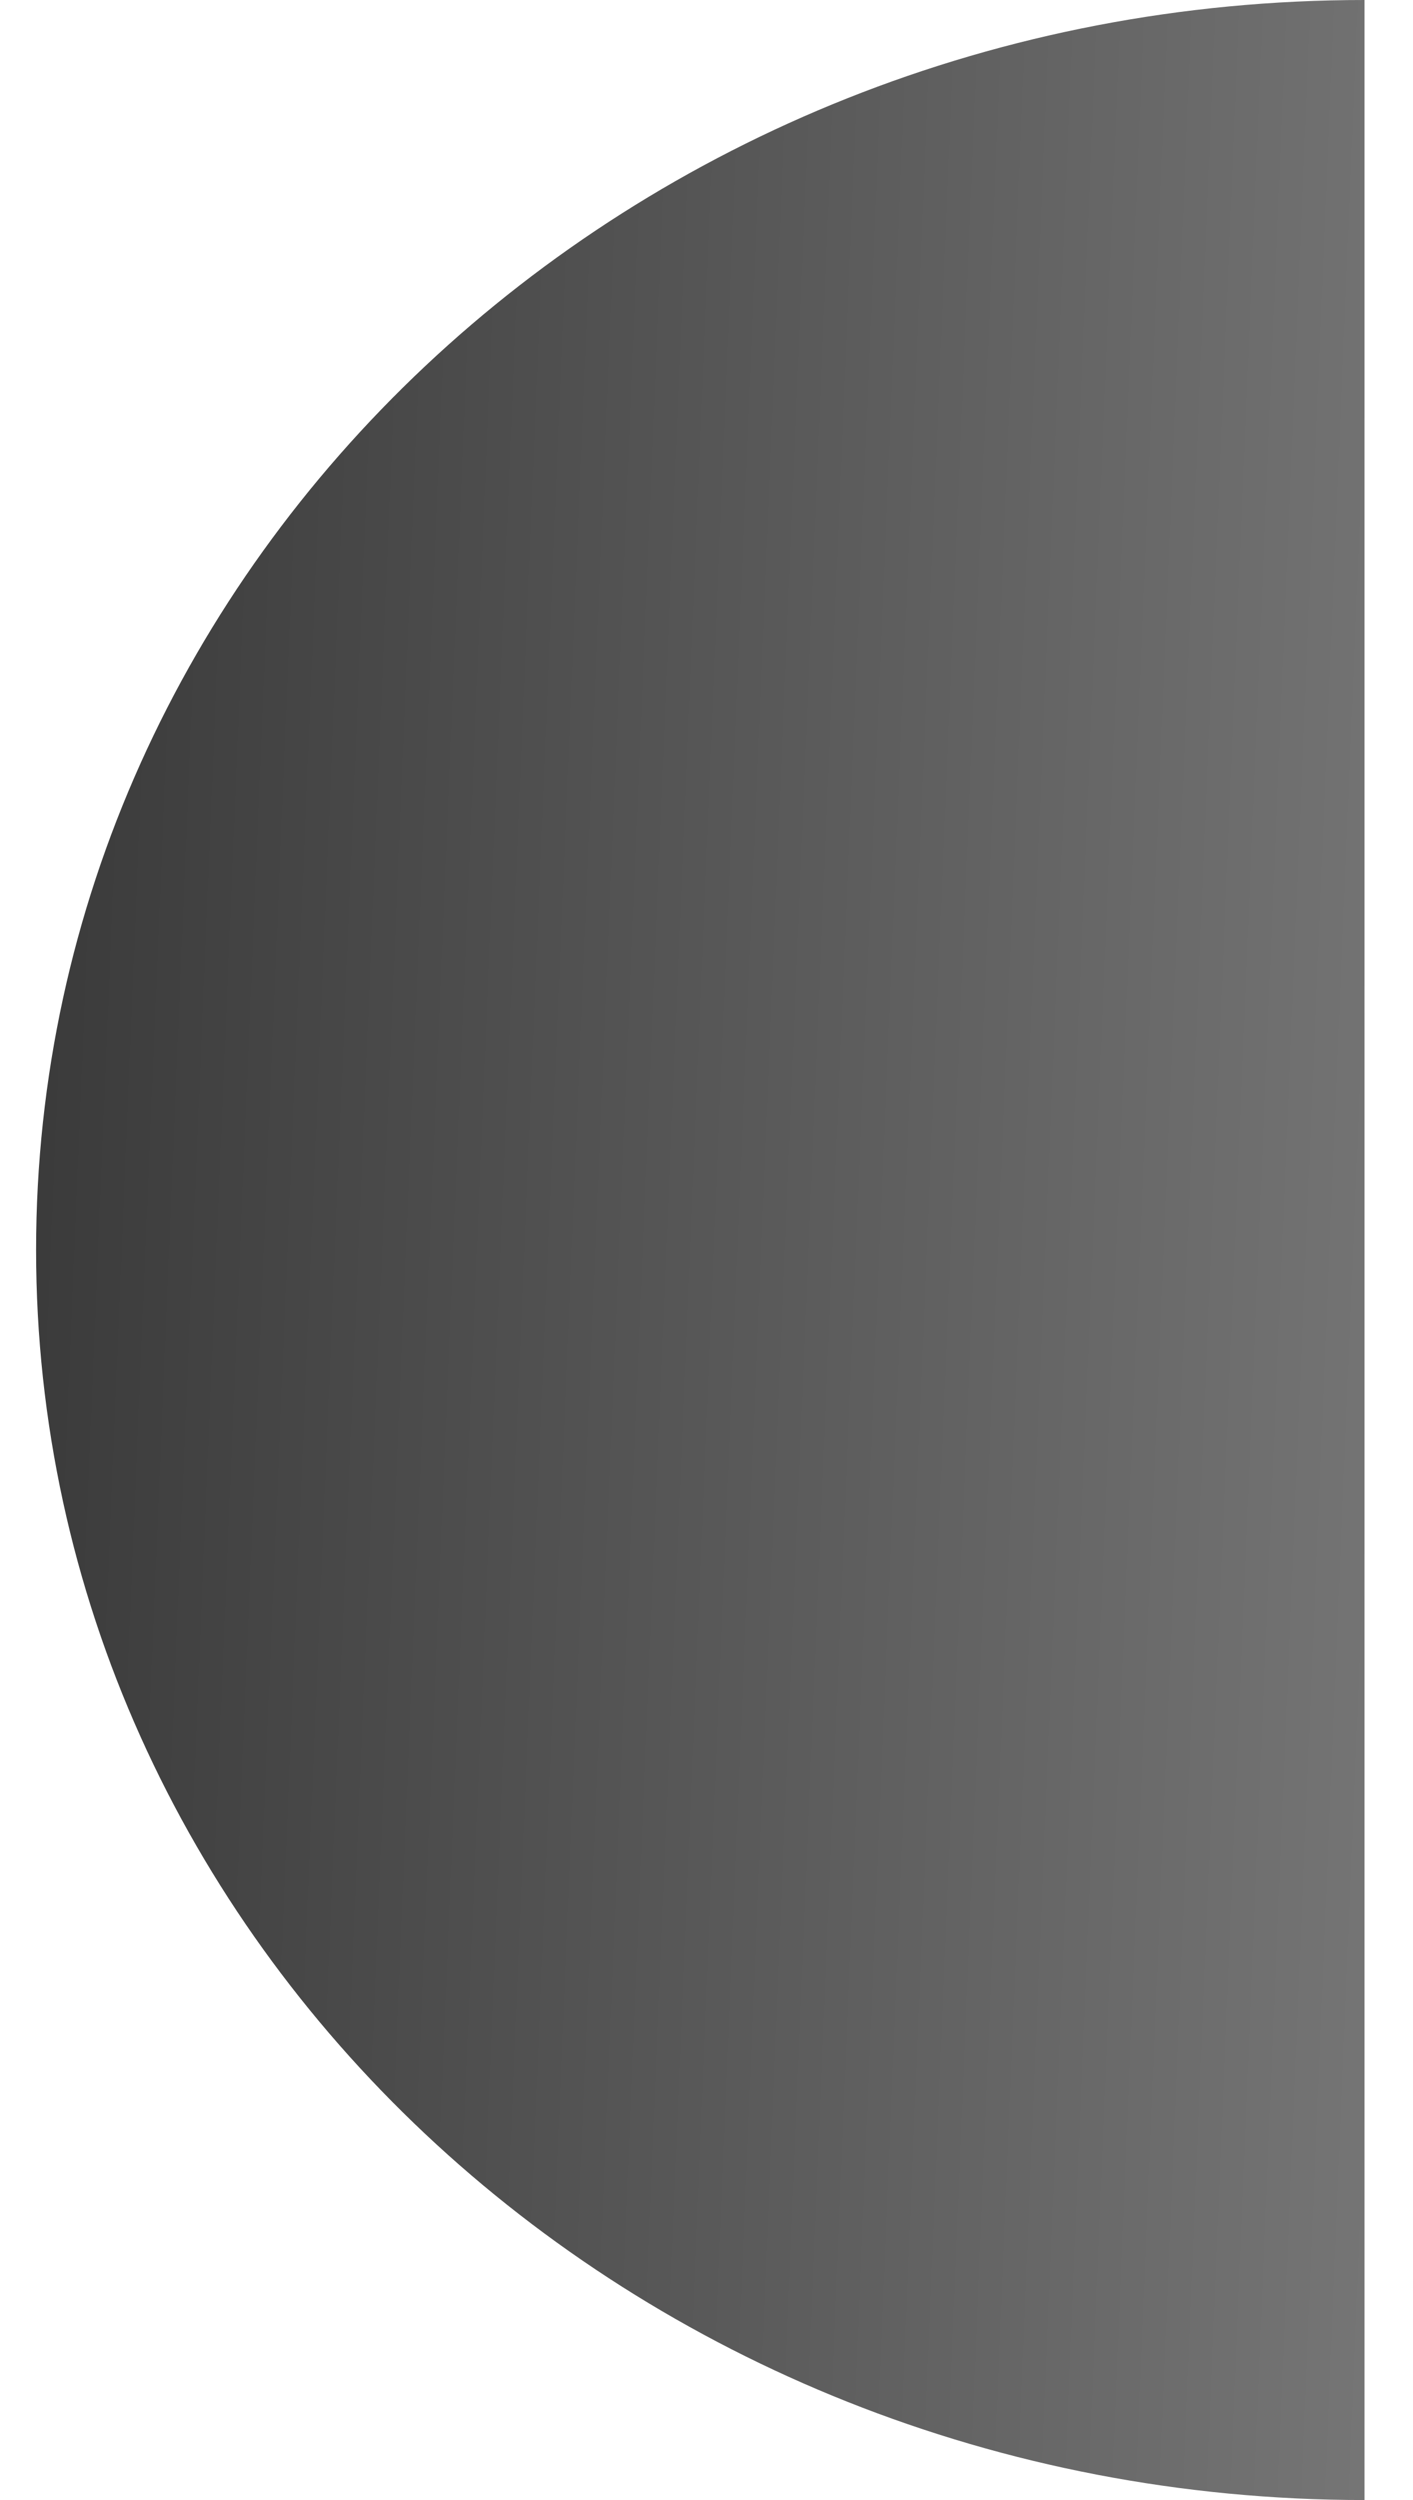
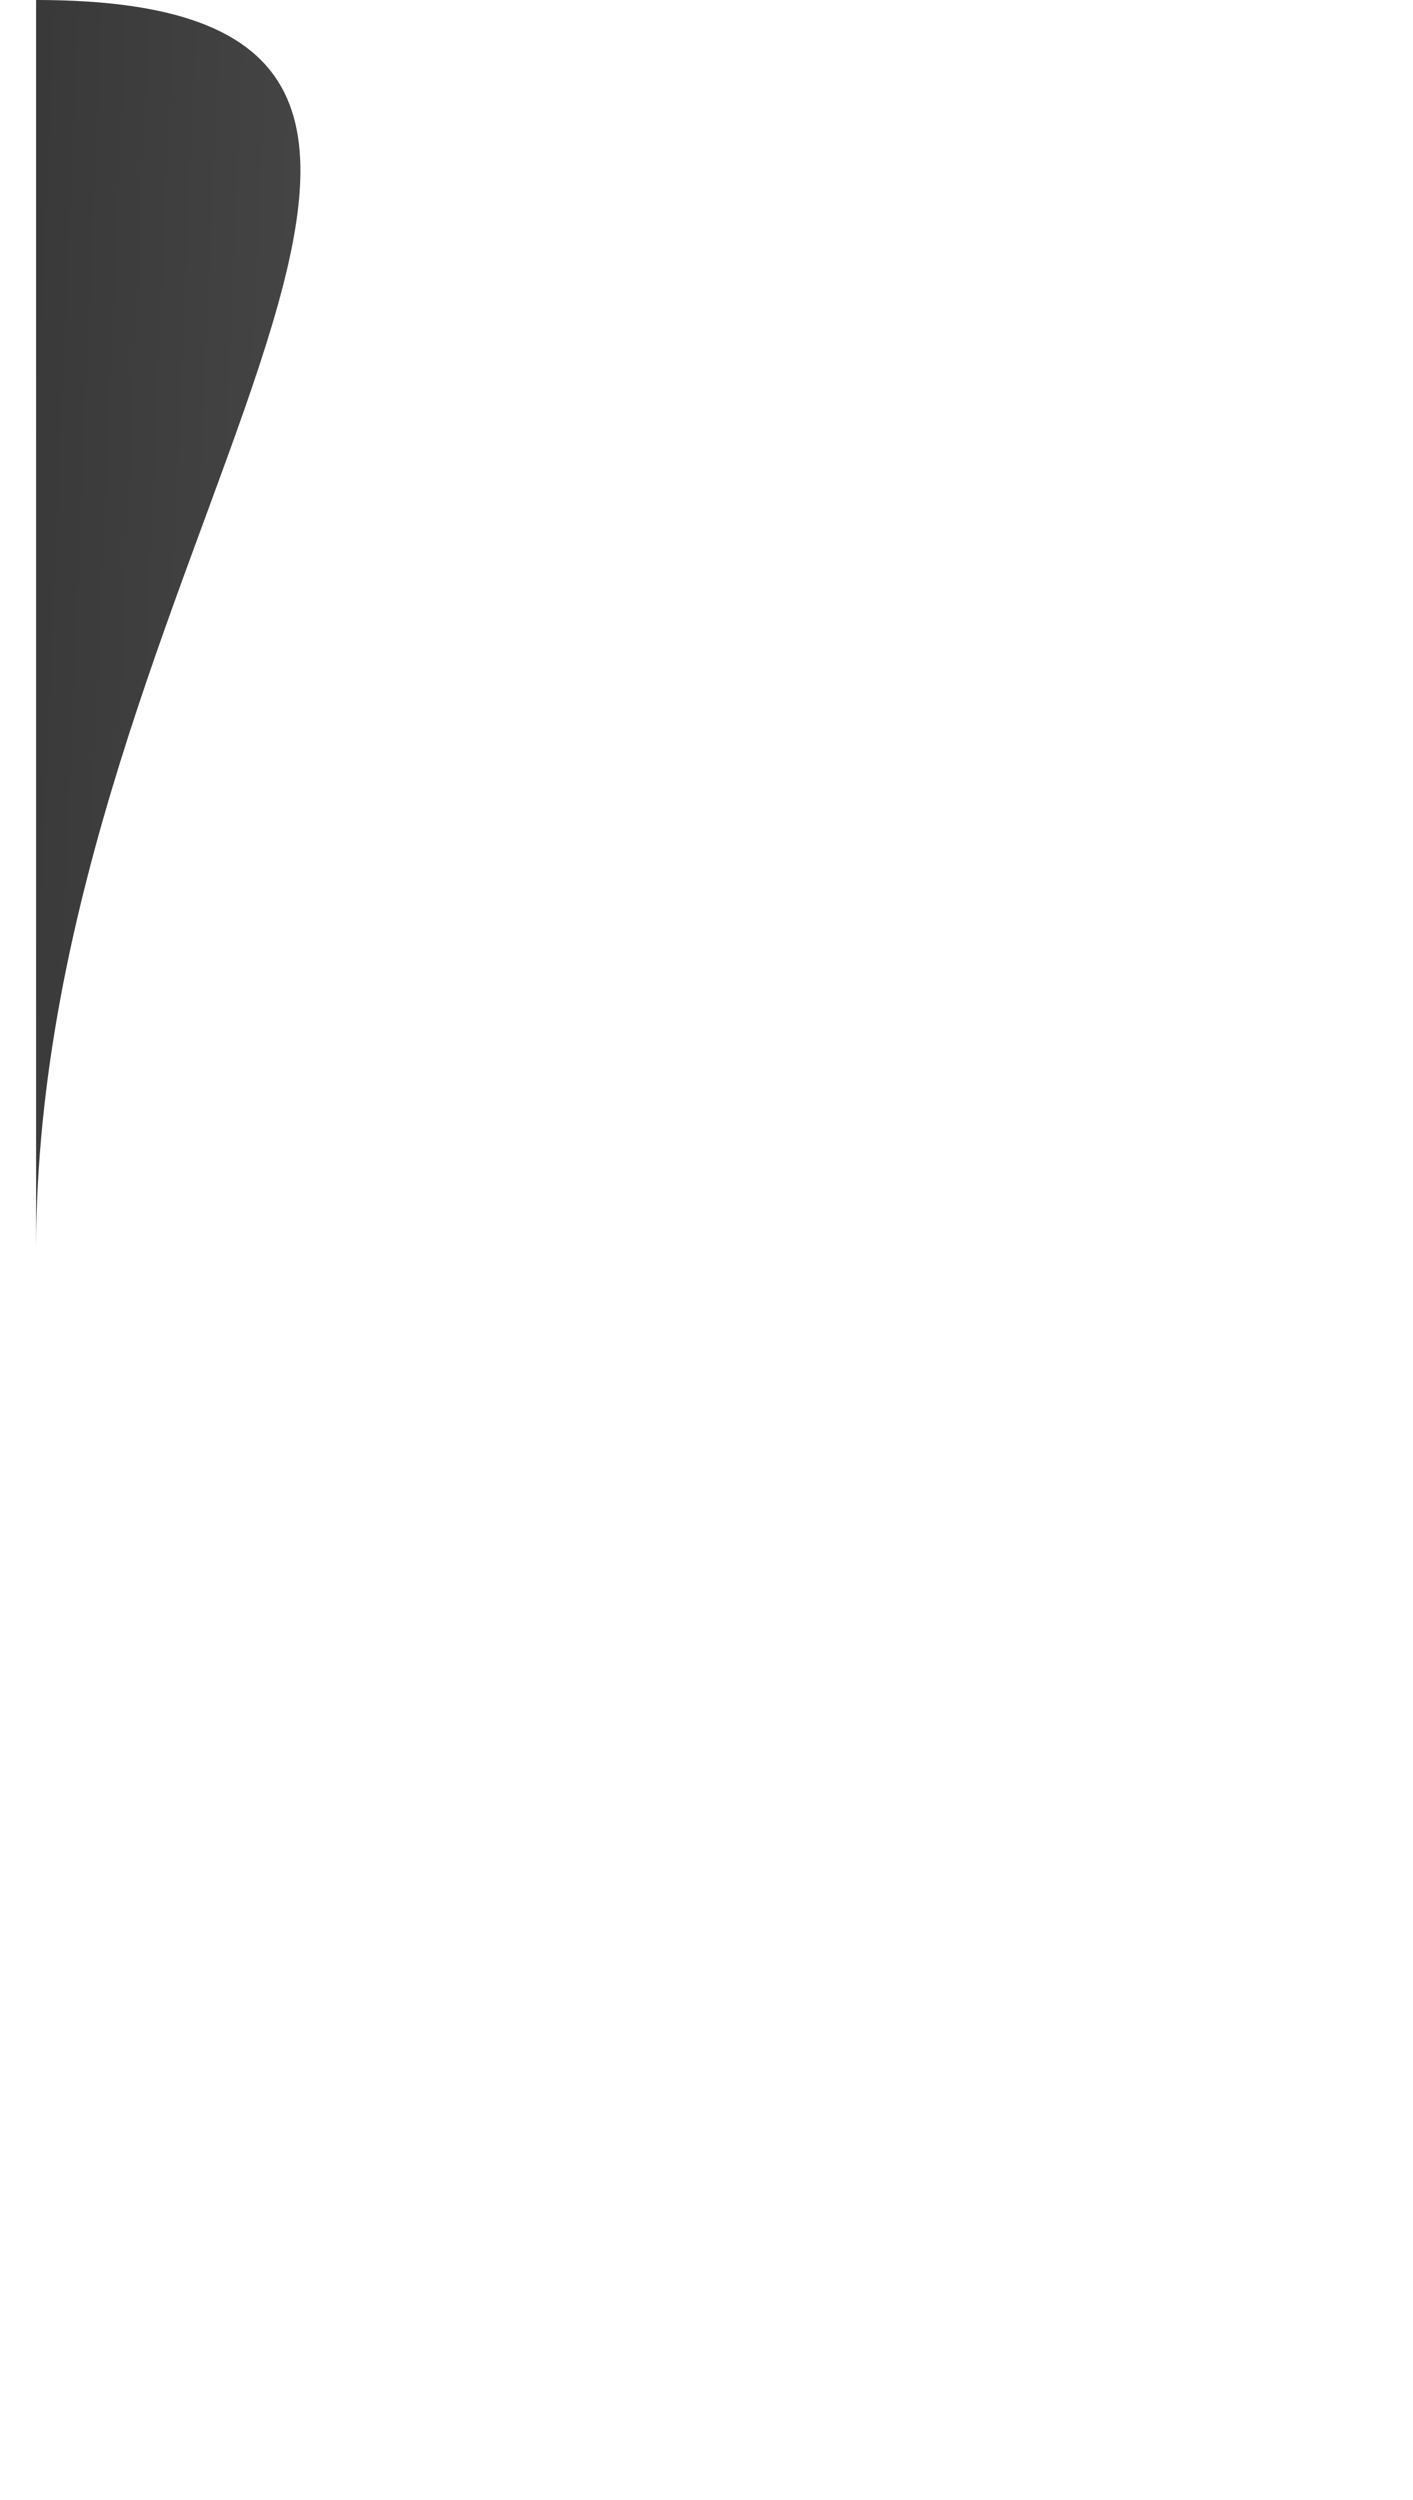
<svg xmlns="http://www.w3.org/2000/svg" width="13" height="23" viewBox="0 0 13 23" fill="none">
-   <path d="M0.332 11.5C0.332 17.851 5.804 23 12.554 23V0C5.804 0 0.332 5.149 0.332 11.5Z" fill="url(#paint0_linear_144_4666)" />
+   <path d="M0.332 11.5V0C5.804 0 0.332 5.149 0.332 11.5Z" fill="url(#paint0_linear_144_4666)" />
  <defs>
    <linearGradient id="paint0_linear_144_4666" x1="18.156" y1="18.5" x2="-7.524" y2="17.429" gradientUnits="userSpaceOnUse">
      <stop stop-color="#8E8E8E" />
      <stop offset="1" stop-color="#181818" />
    </linearGradient>
  </defs>
</svg>